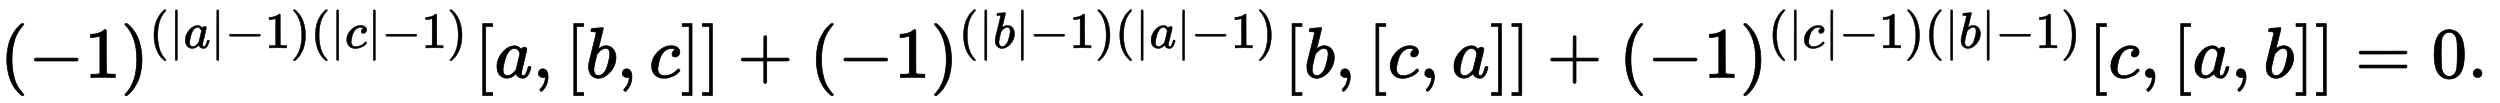
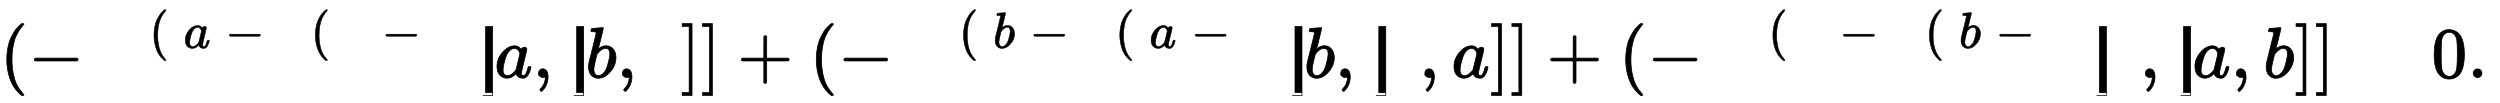
<svg xmlns="http://www.w3.org/2000/svg" xmlns:xlink="http://www.w3.org/1999/xlink" width="80.793ex" height="3.343ex" style="vertical-align: -0.838ex;" viewBox="0 -1078.4 34785.6 1439.2">
  <defs>
    <path stroke-width="10" id="E1-MJMAIN-28" d="M94 250Q94 319 104 381T127 488T164 576T202 643T244 695T277 729T302 750H315H319Q333 750 333 741Q333 738 316 720T275 667T226 581T184 443T167 250T184 58T225 -81T274 -167T316 -220T333 -241Q333 -250 318 -250H315H302L274 -226Q180 -141 137 -14T94 250Z" />
    <path stroke-width="10" id="E1-MJMAIN-2212" d="M84 237T84 250T98 270H679Q694 262 694 250T679 230H98Q84 237 84 250Z" />
-     <path stroke-width="10" id="E1-MJMAIN-31" d="M213 578L200 573Q186 568 160 563T102 556H83V602H102Q149 604 189 617T245 641T273 663Q275 666 285 666Q294 666 302 660V361L303 61Q310 54 315 52T339 48T401 46H427V0H416Q395 3 257 3Q121 3 100 0H88V46H114Q136 46 152 46T177 47T193 50T201 52T207 57T213 61V578Z" />
-     <path stroke-width="10" id="E1-MJMAIN-29" d="M60 749L64 750Q69 750 74 750H86L114 726Q208 641 251 514T294 250Q294 182 284 119T261 12T224 -76T186 -143T145 -194T113 -227T90 -246Q87 -249 86 -250H74Q66 -250 63 -250T58 -247T55 -238Q56 -237 66 -225Q221 -64 221 250T66 725Q56 737 55 738Q55 746 60 749Z" />
-     <path stroke-width="10" id="E1-MJMAIN-7C" d="M139 -249H137Q125 -249 119 -235V251L120 737Q130 750 139 750Q152 750 159 735V-235Q151 -249 141 -249H139Z" />
    <path stroke-width="10" id="E1-MJMATHI-61" d="M33 157Q33 258 109 349T280 441Q331 441 370 392Q386 422 416 422Q429 422 439 414T449 394Q449 381 412 234T374 68Q374 43 381 35T402 26Q411 27 422 35Q443 55 463 131Q469 151 473 152Q475 153 483 153H487Q506 153 506 144Q506 138 501 117T481 63T449 13Q436 0 417 -8Q409 -10 393 -10Q359 -10 336 5T306 36L300 51Q299 52 296 50Q294 48 292 46Q233 -10 172 -10Q117 -10 75 30T33 157ZM351 328Q351 334 346 350T323 385T277 405Q242 405 210 374T160 293Q131 214 119 129Q119 126 119 118T118 106Q118 61 136 44T179 26Q217 26 254 59T298 110Q300 114 325 217T351 328Z" />
-     <path stroke-width="10" id="E1-MJMATHI-63" d="M34 159Q34 268 120 355T306 442Q362 442 394 418T427 355Q427 326 408 306T360 285Q341 285 330 295T319 325T330 359T352 380T366 386H367Q367 388 361 392T340 400T306 404Q276 404 249 390Q228 381 206 359Q162 315 142 235T121 119Q121 73 147 50Q169 26 205 26H209Q321 26 394 111Q403 121 406 121Q410 121 419 112T429 98T420 83T391 55T346 25T282 0T202 -11Q127 -11 81 37T34 159Z" />
-     <path stroke-width="10" id="E1-MJMAIN-5B" d="M118 -250V750H255V710H158V-210H255V-250H118Z" />
+     <path stroke-width="10" id="E1-MJMAIN-5B" d="M118 -250H255V710H158V-210H255V-250H118Z" />
    <path stroke-width="10" id="E1-MJMAIN-2C" d="M78 35T78 60T94 103T137 121Q165 121 187 96T210 8Q210 -27 201 -60T180 -117T154 -158T130 -185T117 -194Q113 -194 104 -185T95 -172Q95 -168 106 -156T131 -126T157 -76T173 -3V9L172 8Q170 7 167 6T161 3T152 1T140 0Q113 0 96 17Z" />
    <path stroke-width="10" id="E1-MJMATHI-62" d="M73 647Q73 657 77 670T89 683Q90 683 161 688T234 694Q246 694 246 685T212 542Q204 508 195 472T180 418L176 399Q176 396 182 402Q231 442 283 442Q345 442 383 396T422 280Q422 169 343 79T173 -11Q123 -11 82 27T40 150V159Q40 180 48 217T97 414Q147 611 147 623T109 637Q104 637 101 637H96Q86 637 83 637T76 640T73 647ZM336 325V331Q336 405 275 405Q258 405 240 397T207 376T181 352T163 330L157 322L136 236Q114 150 114 114Q114 66 138 42Q154 26 178 26Q211 26 245 58Q270 81 285 114T318 219Q336 291 336 325Z" />
    <path stroke-width="10" id="E1-MJMAIN-5D" d="M22 710V750H159V-250H22V-210H119V710H22Z" />
    <path stroke-width="10" id="E1-MJMAIN-2B" d="M56 237T56 250T70 270H369V420L370 570Q380 583 389 583Q402 583 409 568V270H707Q722 262 722 250T707 230H409V-68Q401 -82 391 -82H389H387Q375 -82 369 -68V230H70Q56 237 56 250Z" />
-     <path stroke-width="10" id="E1-MJMAIN-3D" d="M56 347Q56 360 70 367H707Q722 359 722 347Q722 336 708 328L390 327H72Q56 332 56 347ZM56 153Q56 168 72 173H708Q722 163 722 153Q722 140 707 133H70Q56 140 56 153Z" />
    <path stroke-width="10" id="E1-MJMAIN-30" d="M96 585Q152 666 249 666Q297 666 345 640T423 548Q460 465 460 320Q460 165 417 83Q397 41 362 16T301 -15T250 -22Q224 -22 198 -16T137 16T82 83Q39 165 39 320Q39 494 96 585ZM321 597Q291 629 250 629Q208 629 178 597Q153 571 145 525T137 333Q137 175 145 125T181 46Q209 16 250 16Q290 16 318 46Q347 76 354 130T362 333Q362 478 354 524T321 597Z" />
    <path stroke-width="10" id="E1-MJMAIN-2E" d="M78 60Q78 84 95 102T138 120Q162 120 180 104T199 61Q199 36 182 18T139 0T96 17T78 60Z" />
  </defs>
  <g stroke="currentColor" fill="currentColor" stroke-width="0" transform="matrix(1 0 0 -1 0 0)">
    <use xlink:href="#E1-MJMAIN-28" x="0" y="0" />
    <use xlink:href="#E1-MJMAIN-2212" x="394" y="0" />
    <use xlink:href="#E1-MJMAIN-31" x="1177" y="0" />
    <g transform="translate(1682,0)">
      <use xlink:href="#E1-MJMAIN-29" x="0" y="0" />
      <g transform="translate(394,412)">
        <use transform="scale(0.707)" xlink:href="#E1-MJMAIN-28" x="0" y="0" />
        <use transform="scale(0.707)" xlink:href="#E1-MJMAIN-7C" x="394" y="0" />
        <use transform="scale(0.707)" xlink:href="#E1-MJMATHI-61" x="677" y="0" />
        <use transform="scale(0.707)" xlink:href="#E1-MJMAIN-7C" x="1211" y="0" />
        <use transform="scale(0.707)" xlink:href="#E1-MJMAIN-2212" x="1494" y="0" />
        <use transform="scale(0.707)" xlink:href="#E1-MJMAIN-31" x="2277" y="0" />
        <use transform="scale(0.707)" xlink:href="#E1-MJMAIN-29" x="2782" y="0" />
        <use transform="scale(0.707)" xlink:href="#E1-MJMAIN-28" x="3176" y="0" />
        <use transform="scale(0.707)" xlink:href="#E1-MJMAIN-7C" x="3570" y="0" />
        <use transform="scale(0.707)" xlink:href="#E1-MJMATHI-63" x="3853" y="0" />
        <use transform="scale(0.707)" xlink:href="#E1-MJMAIN-7C" x="4291" y="0" />
        <use transform="scale(0.707)" xlink:href="#E1-MJMAIN-2212" x="4574" y="0" />
        <use transform="scale(0.707)" xlink:href="#E1-MJMAIN-31" x="5357" y="0" />
        <use transform="scale(0.707)" xlink:href="#E1-MJMAIN-29" x="5862" y="0" />
      </g>
    </g>
    <use xlink:href="#E1-MJMAIN-5B" x="6599" y="0" />
    <use xlink:href="#E1-MJMATHI-61" x="6882" y="0" />
    <use xlink:href="#E1-MJMAIN-2C" x="7416" y="0" />
    <use xlink:href="#E1-MJMAIN-5B" x="7866" y="0" />
    <use xlink:href="#E1-MJMATHI-62" x="8149" y="0" />
    <use xlink:href="#E1-MJMAIN-2C" x="8583" y="0" />
    <use xlink:href="#E1-MJMATHI-63" x="9032" y="0" />
    <use xlink:href="#E1-MJMAIN-5D" x="9470" y="0" />
    <use xlink:href="#E1-MJMAIN-5D" x="9753" y="0" />
    <use xlink:href="#E1-MJMAIN-2B" x="10259" y="0" />
    <use xlink:href="#E1-MJMAIN-28" x="11264" y="0" />
    <use xlink:href="#E1-MJMAIN-2212" x="11658" y="0" />
    <use xlink:href="#E1-MJMAIN-31" x="12441" y="0" />
    <g transform="translate(12946,0)">
      <use xlink:href="#E1-MJMAIN-29" x="0" y="0" />
      <g transform="translate(394,412)">
        <use transform="scale(0.707)" xlink:href="#E1-MJMAIN-28" x="0" y="0" />
        <use transform="scale(0.707)" xlink:href="#E1-MJMAIN-7C" x="394" y="0" />
        <use transform="scale(0.707)" xlink:href="#E1-MJMATHI-62" x="677" y="0" />
        <use transform="scale(0.707)" xlink:href="#E1-MJMAIN-7C" x="1111" y="0" />
        <use transform="scale(0.707)" xlink:href="#E1-MJMAIN-2212" x="1394" y="0" />
        <use transform="scale(0.707)" xlink:href="#E1-MJMAIN-31" x="2177" y="0" />
        <use transform="scale(0.707)" xlink:href="#E1-MJMAIN-29" x="2682" y="0" />
        <use transform="scale(0.707)" xlink:href="#E1-MJMAIN-28" x="3076" y="0" />
        <use transform="scale(0.707)" xlink:href="#E1-MJMAIN-7C" x="3470" y="0" />
        <use transform="scale(0.707)" xlink:href="#E1-MJMATHI-61" x="3753" y="0" />
        <use transform="scale(0.707)" xlink:href="#E1-MJMAIN-7C" x="4287" y="0" />
        <use transform="scale(0.707)" xlink:href="#E1-MJMAIN-2212" x="4570" y="0" />
        <use transform="scale(0.707)" xlink:href="#E1-MJMAIN-31" x="5353" y="0" />
        <use transform="scale(0.707)" xlink:href="#E1-MJMAIN-29" x="5858" y="0" />
      </g>
    </g>
    <use xlink:href="#E1-MJMAIN-5B" x="17861" y="0" />
    <use xlink:href="#E1-MJMATHI-62" x="18144" y="0" />
    <use xlink:href="#E1-MJMAIN-2C" x="18578" y="0" />
    <use xlink:href="#E1-MJMAIN-5B" x="19027" y="0" />
    <use xlink:href="#E1-MJMATHI-63" x="19310" y="0" />
    <use xlink:href="#E1-MJMAIN-2C" x="19748" y="0" />
    <use xlink:href="#E1-MJMATHI-61" x="20198" y="0" />
    <use xlink:href="#E1-MJMAIN-5D" x="20732" y="0" />
    <use xlink:href="#E1-MJMAIN-5D" x="21015" y="0" />
    <use xlink:href="#E1-MJMAIN-2B" x="21520" y="0" />
    <use xlink:href="#E1-MJMAIN-28" x="22526" y="0" />
    <use xlink:href="#E1-MJMAIN-2212" x="22920" y="0" />
    <use xlink:href="#E1-MJMAIN-31" x="23703" y="0" />
    <g transform="translate(24208,0)">
      <use xlink:href="#E1-MJMAIN-29" x="0" y="0" />
      <g transform="translate(394,412)">
        <use transform="scale(0.707)" xlink:href="#E1-MJMAIN-28" x="0" y="0" />
        <use transform="scale(0.707)" xlink:href="#E1-MJMAIN-7C" x="394" y="0" />
        <use transform="scale(0.707)" xlink:href="#E1-MJMATHI-63" x="677" y="0" />
        <use transform="scale(0.707)" xlink:href="#E1-MJMAIN-7C" x="1115" y="0" />
        <use transform="scale(0.707)" xlink:href="#E1-MJMAIN-2212" x="1398" y="0" />
        <use transform="scale(0.707)" xlink:href="#E1-MJMAIN-31" x="2181" y="0" />
        <use transform="scale(0.707)" xlink:href="#E1-MJMAIN-29" x="2686" y="0" />
        <use transform="scale(0.707)" xlink:href="#E1-MJMAIN-28" x="3080" y="0" />
        <use transform="scale(0.707)" xlink:href="#E1-MJMAIN-7C" x="3474" y="0" />
        <use transform="scale(0.707)" xlink:href="#E1-MJMATHI-62" x="3757" y="0" />
        <use transform="scale(0.707)" xlink:href="#E1-MJMAIN-7C" x="4191" y="0" />
        <use transform="scale(0.707)" xlink:href="#E1-MJMAIN-2212" x="4474" y="0" />
        <use transform="scale(0.707)" xlink:href="#E1-MJMAIN-31" x="5257" y="0" />
        <use transform="scale(0.707)" xlink:href="#E1-MJMAIN-29" x="5762" y="0" />
      </g>
    </g>
    <use xlink:href="#E1-MJMAIN-5B" x="29054" y="0" />
    <use xlink:href="#E1-MJMATHI-63" x="29337" y="0" />
    <use xlink:href="#E1-MJMAIN-2C" x="29775" y="0" />
    <use xlink:href="#E1-MJMAIN-5B" x="30225" y="0" />
    <use xlink:href="#E1-MJMATHI-61" x="30508" y="0" />
    <use xlink:href="#E1-MJMAIN-2C" x="31042" y="0" />
    <use xlink:href="#E1-MJMATHI-62" x="31492" y="0" />
    <use xlink:href="#E1-MJMAIN-5D" x="31926" y="0" />
    <use xlink:href="#E1-MJMAIN-5D" x="32209" y="0" />
    <use xlink:href="#E1-MJMAIN-3D" x="32770" y="0" />
    <g transform="translate(33830,0)">
      <use xlink:href="#E1-MJMAIN-30" />
      <use xlink:href="#E1-MJMAIN-2E" x="505" y="0" />
    </g>
  </g>
</svg>